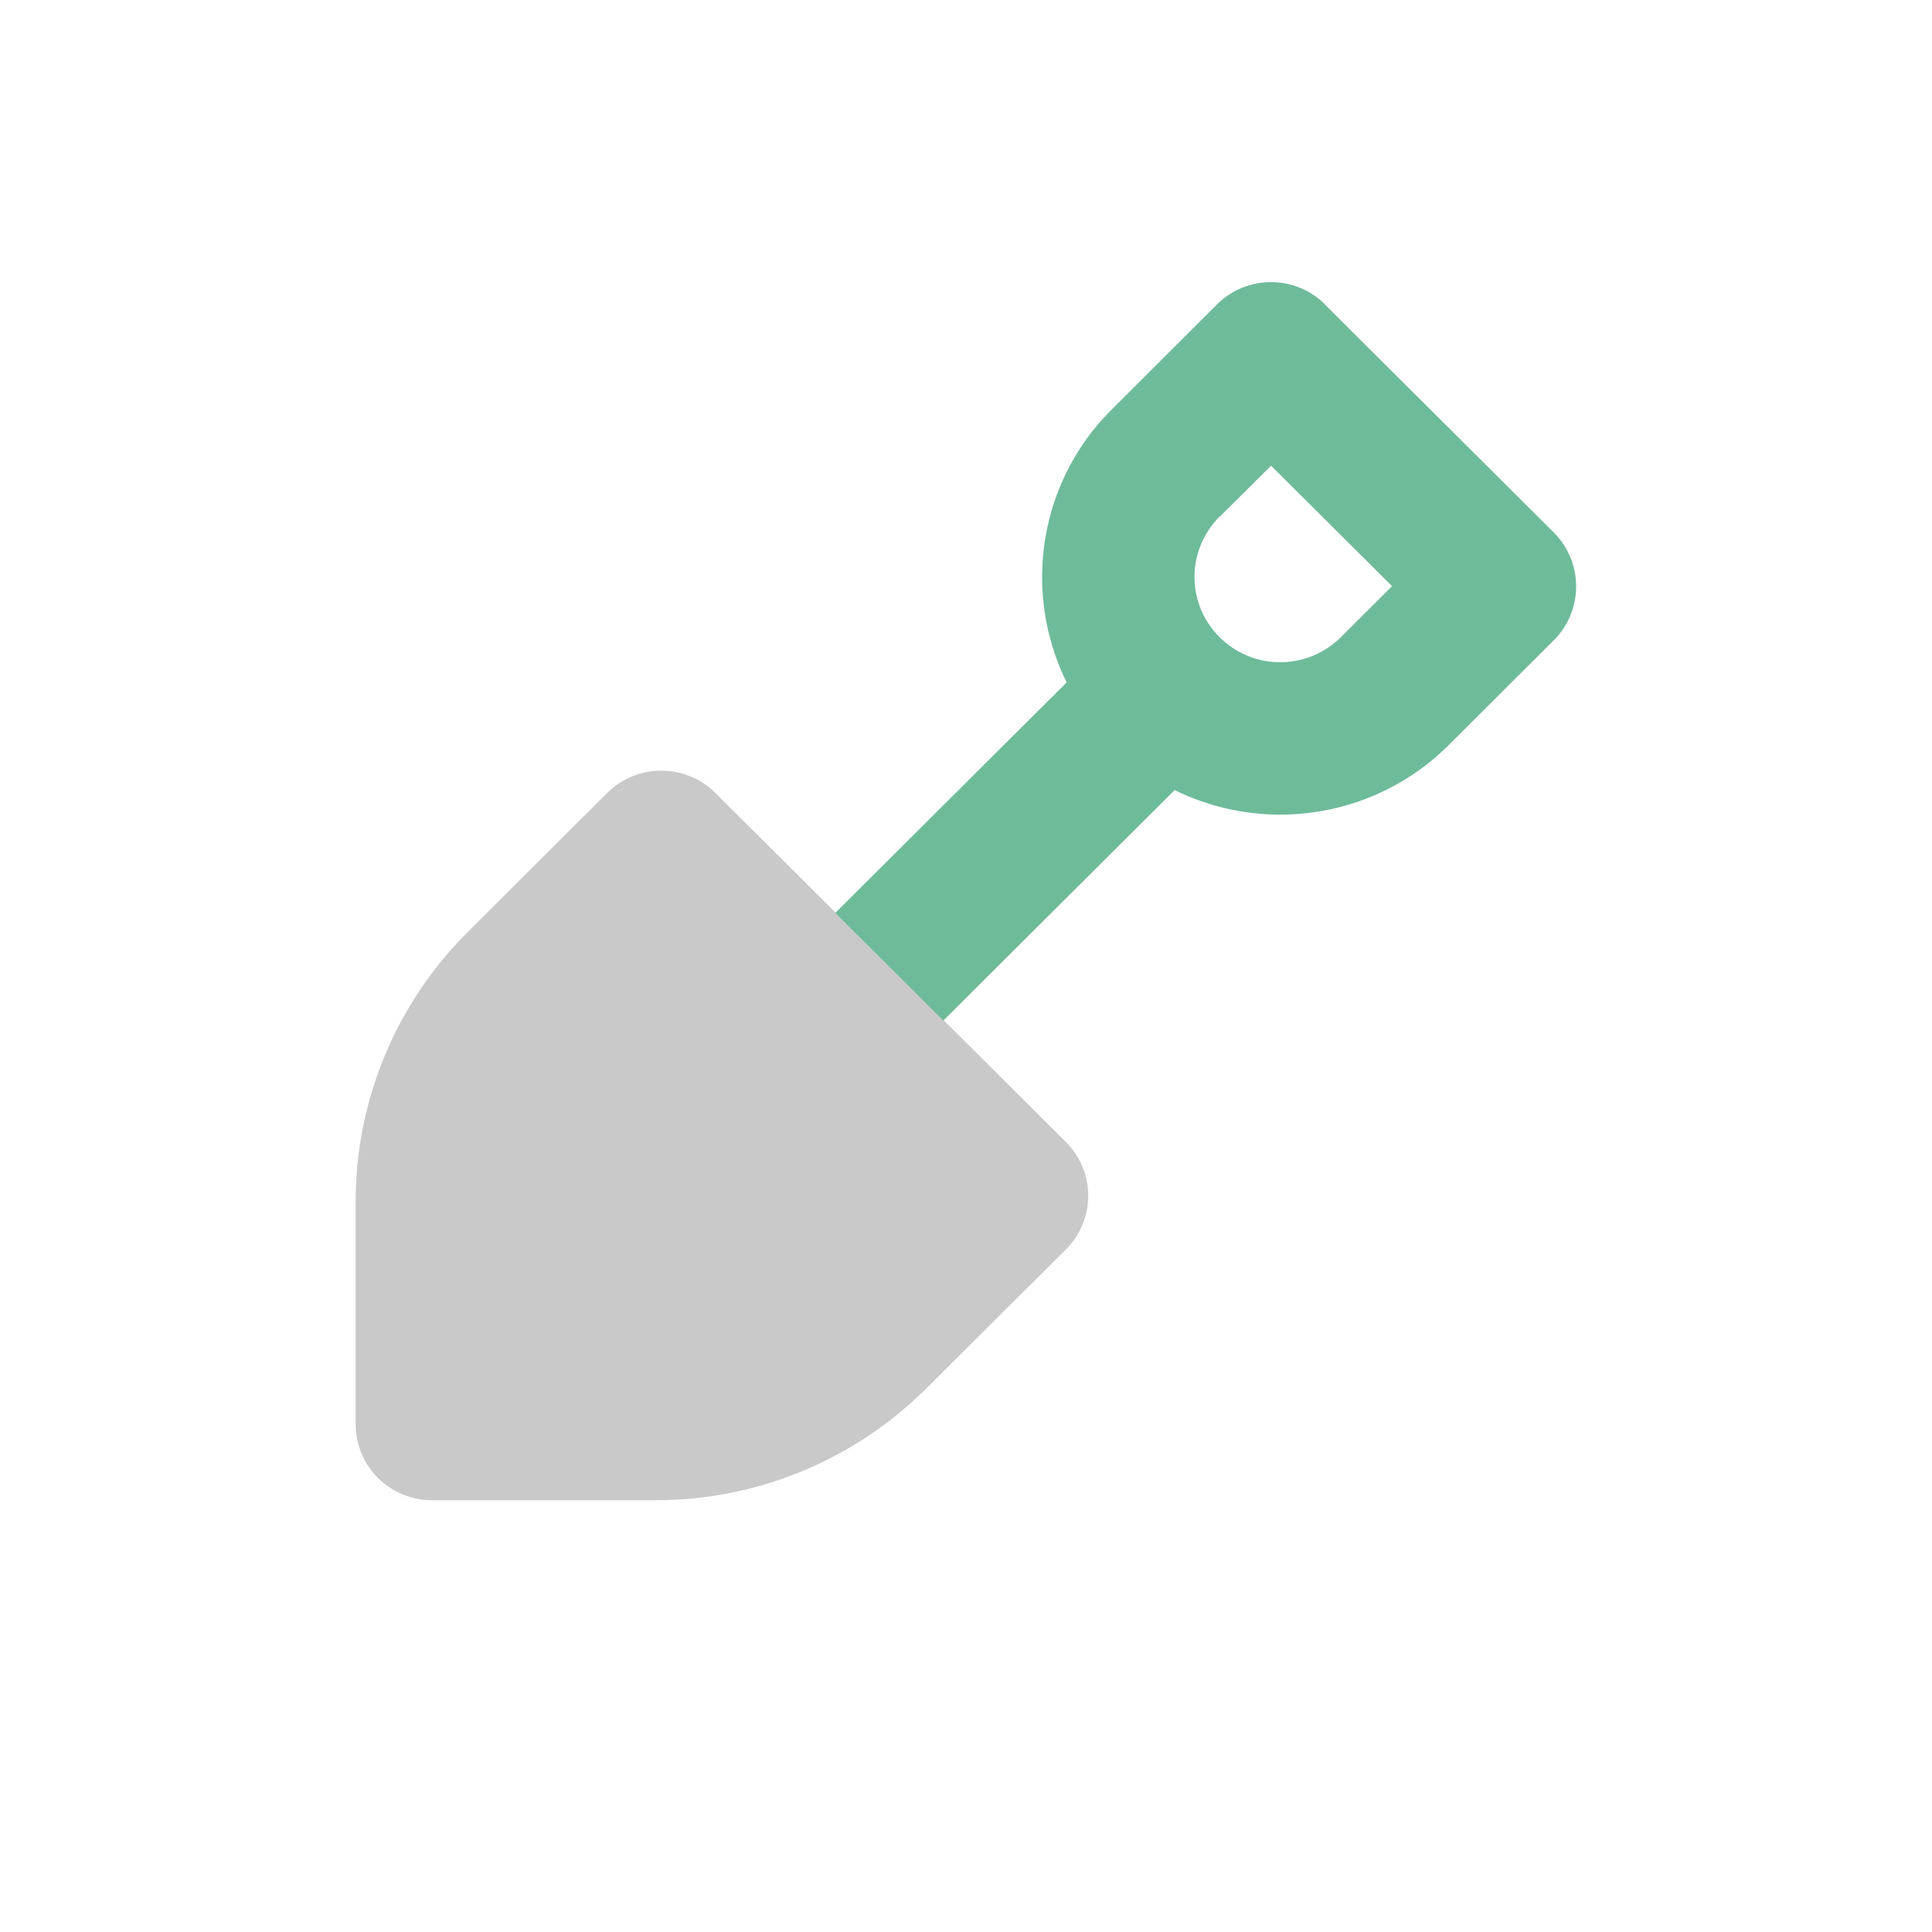
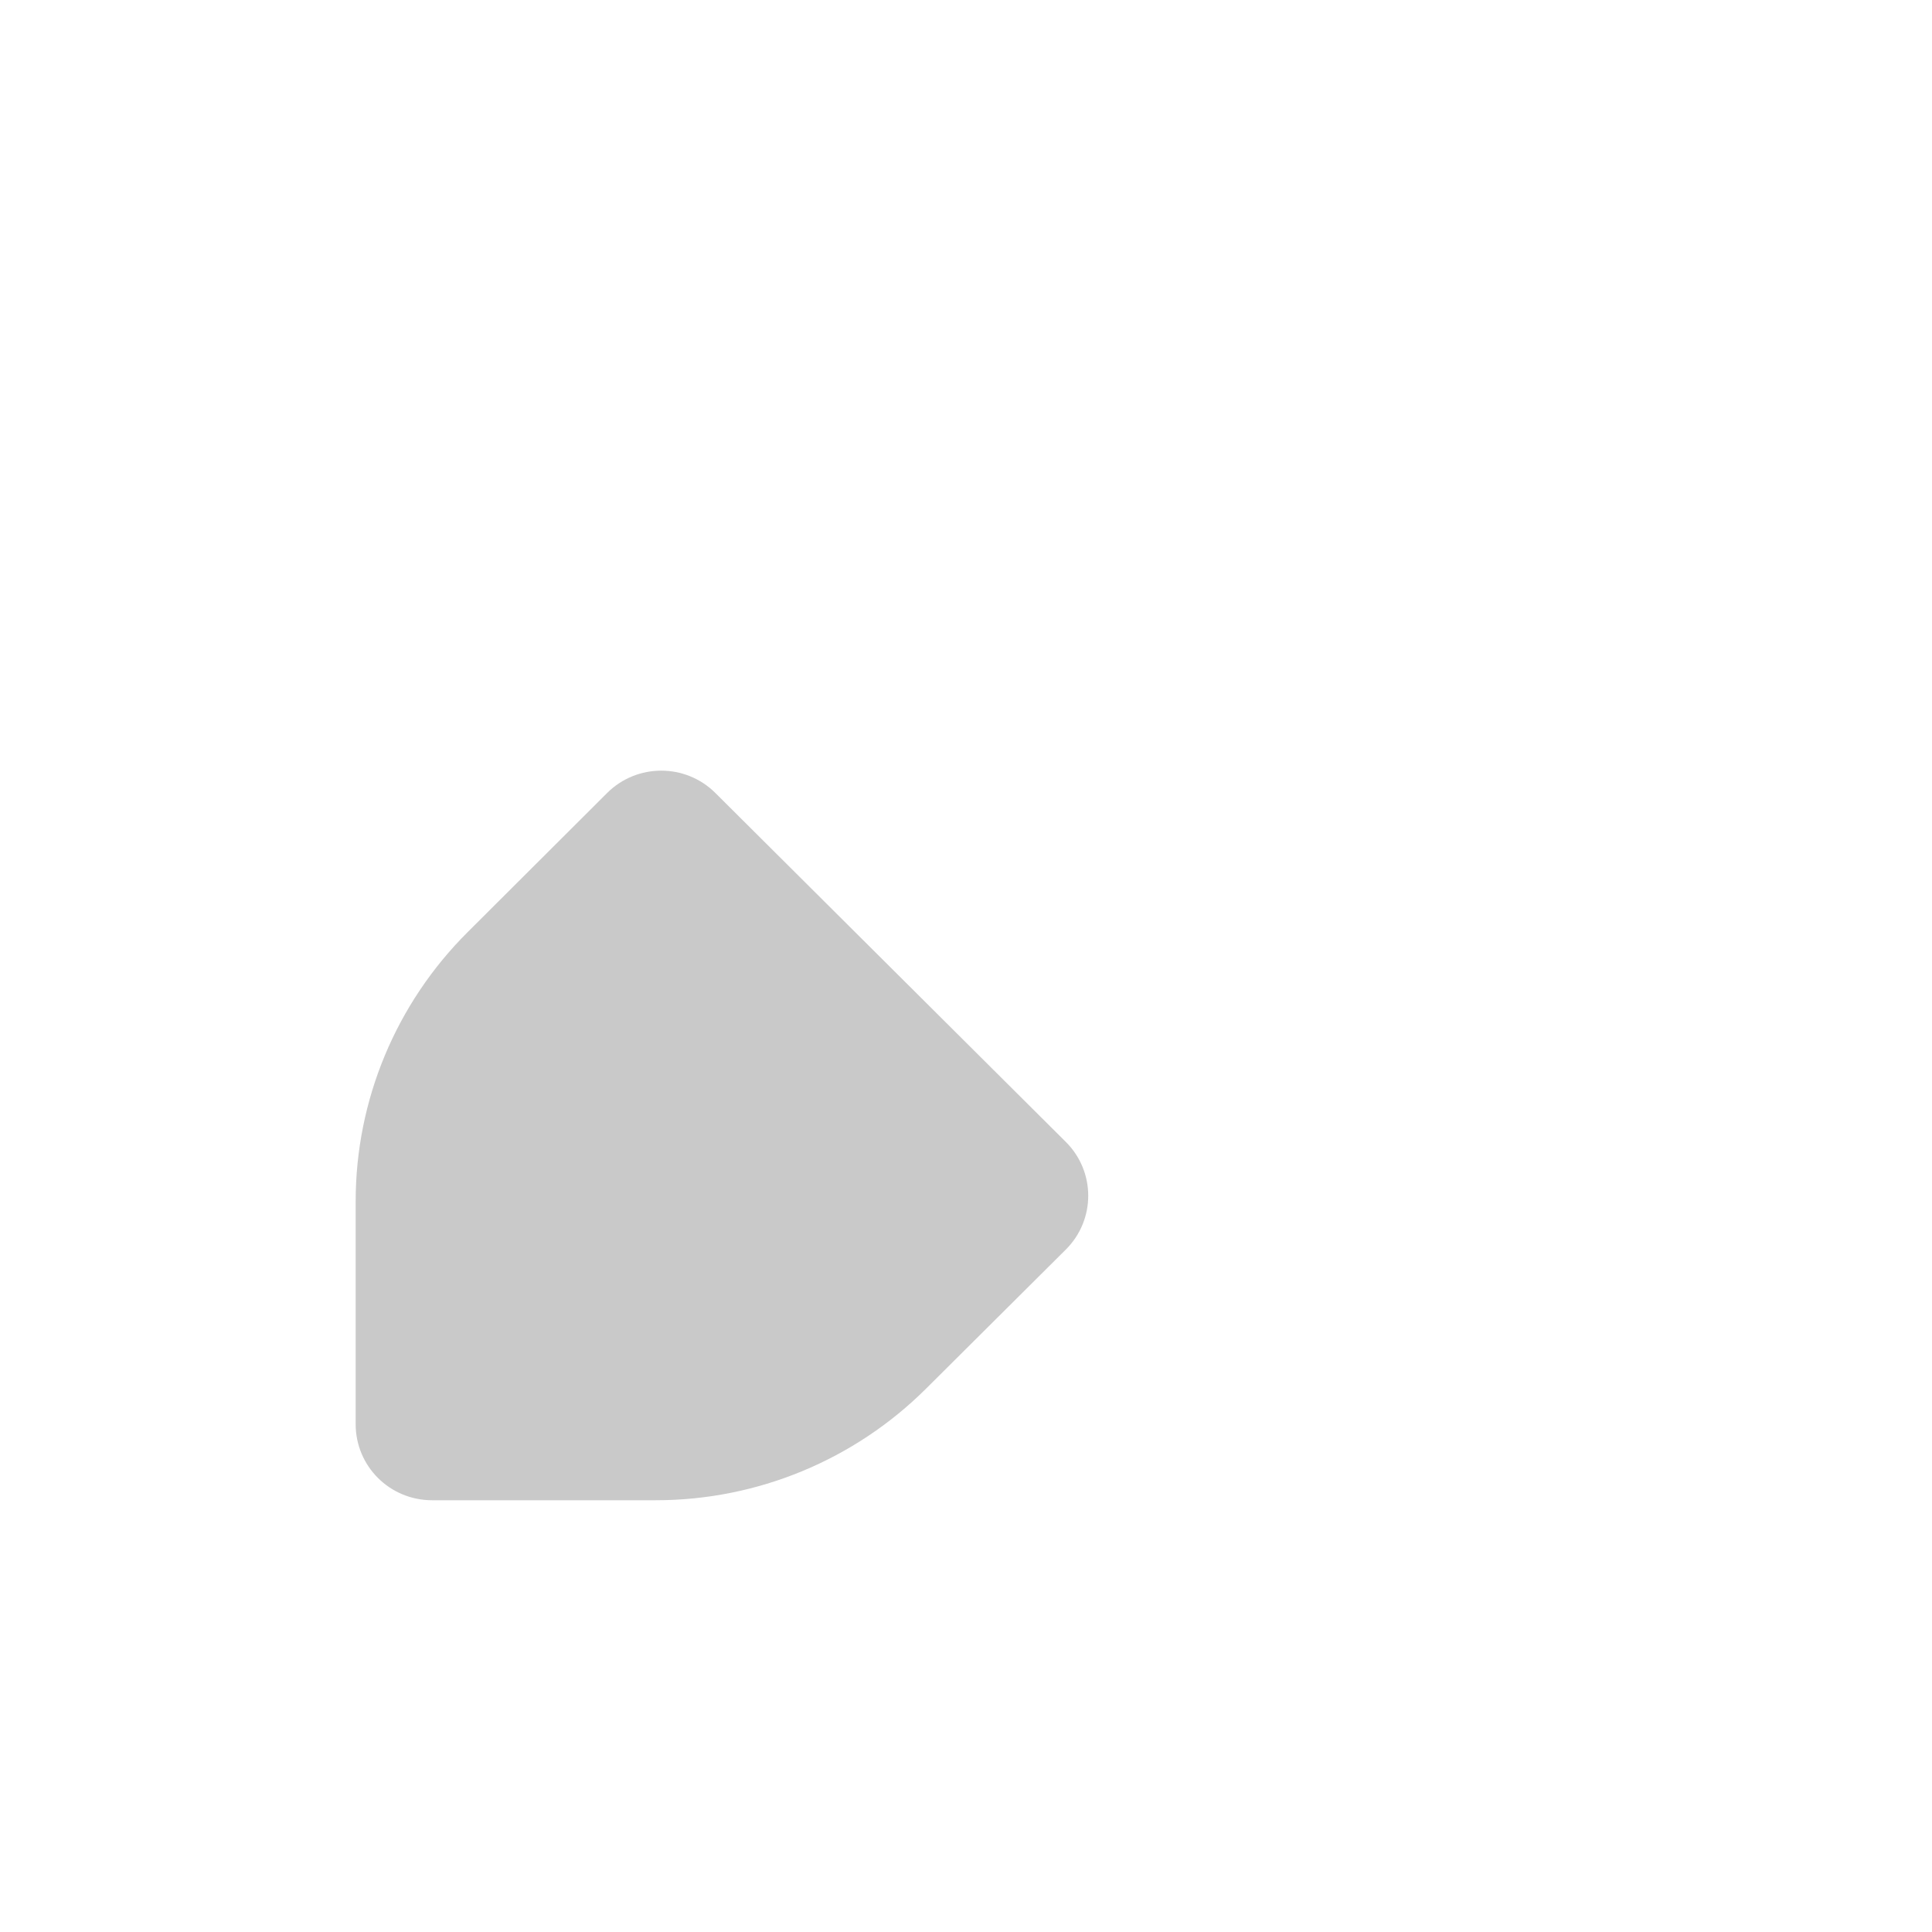
<svg xmlns="http://www.w3.org/2000/svg" id="Layer_1" viewBox="0 0 115 115">
  <defs>
    <style>
      .cls-1 {
        fill: #c9c9c9;
      }

      .cls-1, .cls-2 {
        fill-rule: evenodd;
      }

      .cls-2 {
        fill: #6ebb9a;
      }
    </style>
  </defs>
  <path class="cls-1" d="M21.17,71.5v13.27c0,2.51,2.03,4.53,4.55,4.53h13.32c6.03,0,11.81-2.39,16.08-6.64l8.32-8.28c1.78-1.77,1.78-4.64,0-6.41l-20.86-20.77c-1.78-1.77-4.66-1.77-6.44,0l-8.3,8.28c-4.27,4.25-6.67,10.01-6.67,16.03h0Z" />
-   <path class="cls-2" d="M78.87,18.12c-1.77-1.77-4.66-1.77-6.43,0l-6.25,6.24c-2.67,2.64-4.16,6.24-4.16,9.99,0,2.25.53,4.37,1.46,6.27l-13.77,13.72,6.43,6.41,13.77-13.72c1.9.93,4.03,1.46,6.29,1.46,3.76,0,7.37-1.49,10.02-4.14l6.26-6.24c1.77-1.77,1.77-4.64,0-6.41l-13.63-13.58h0ZM72.61,30.75l3.05-3.03,7.2,7.17-3.05,3.04c-.95.95-2.26,1.49-3.61,1.49-2.81,0-5.1-2.28-5.1-5.08,0-1.34.54-2.63,1.49-3.59h.01Z" />
</svg>